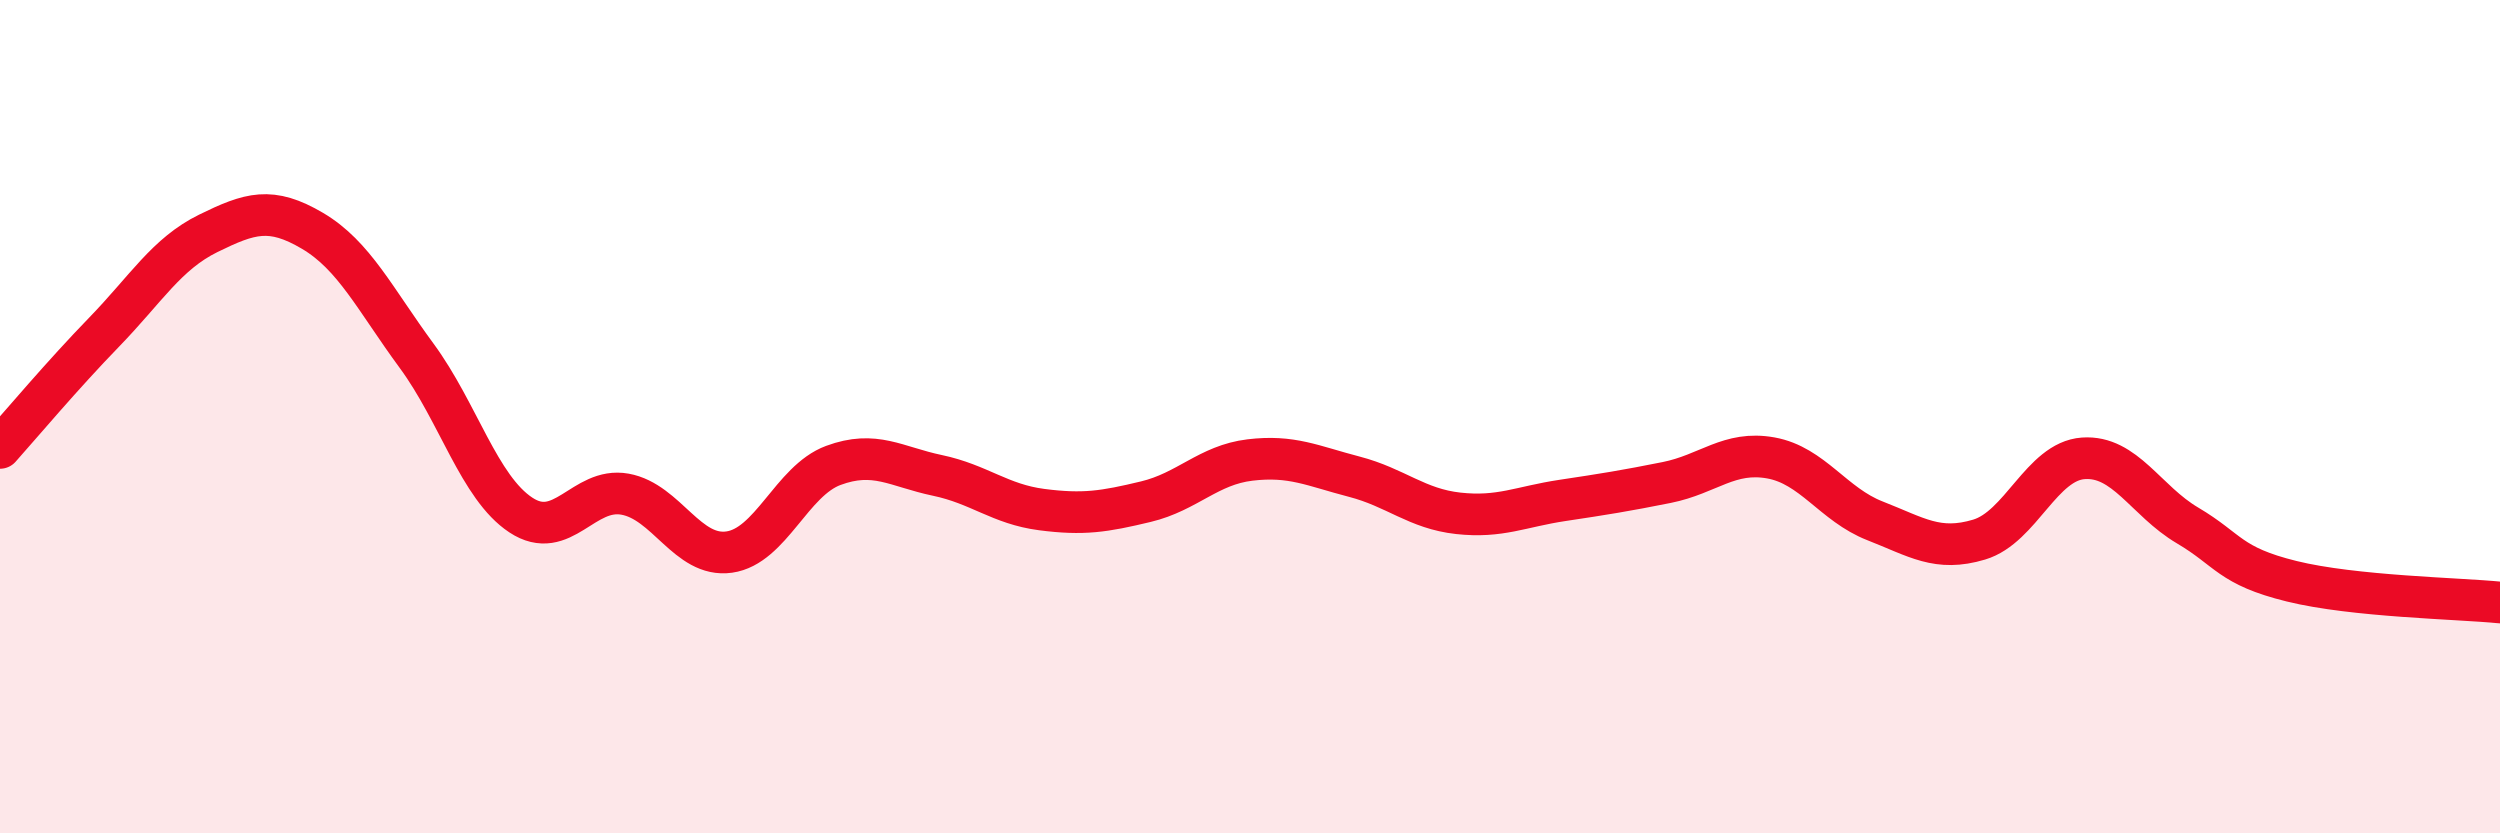
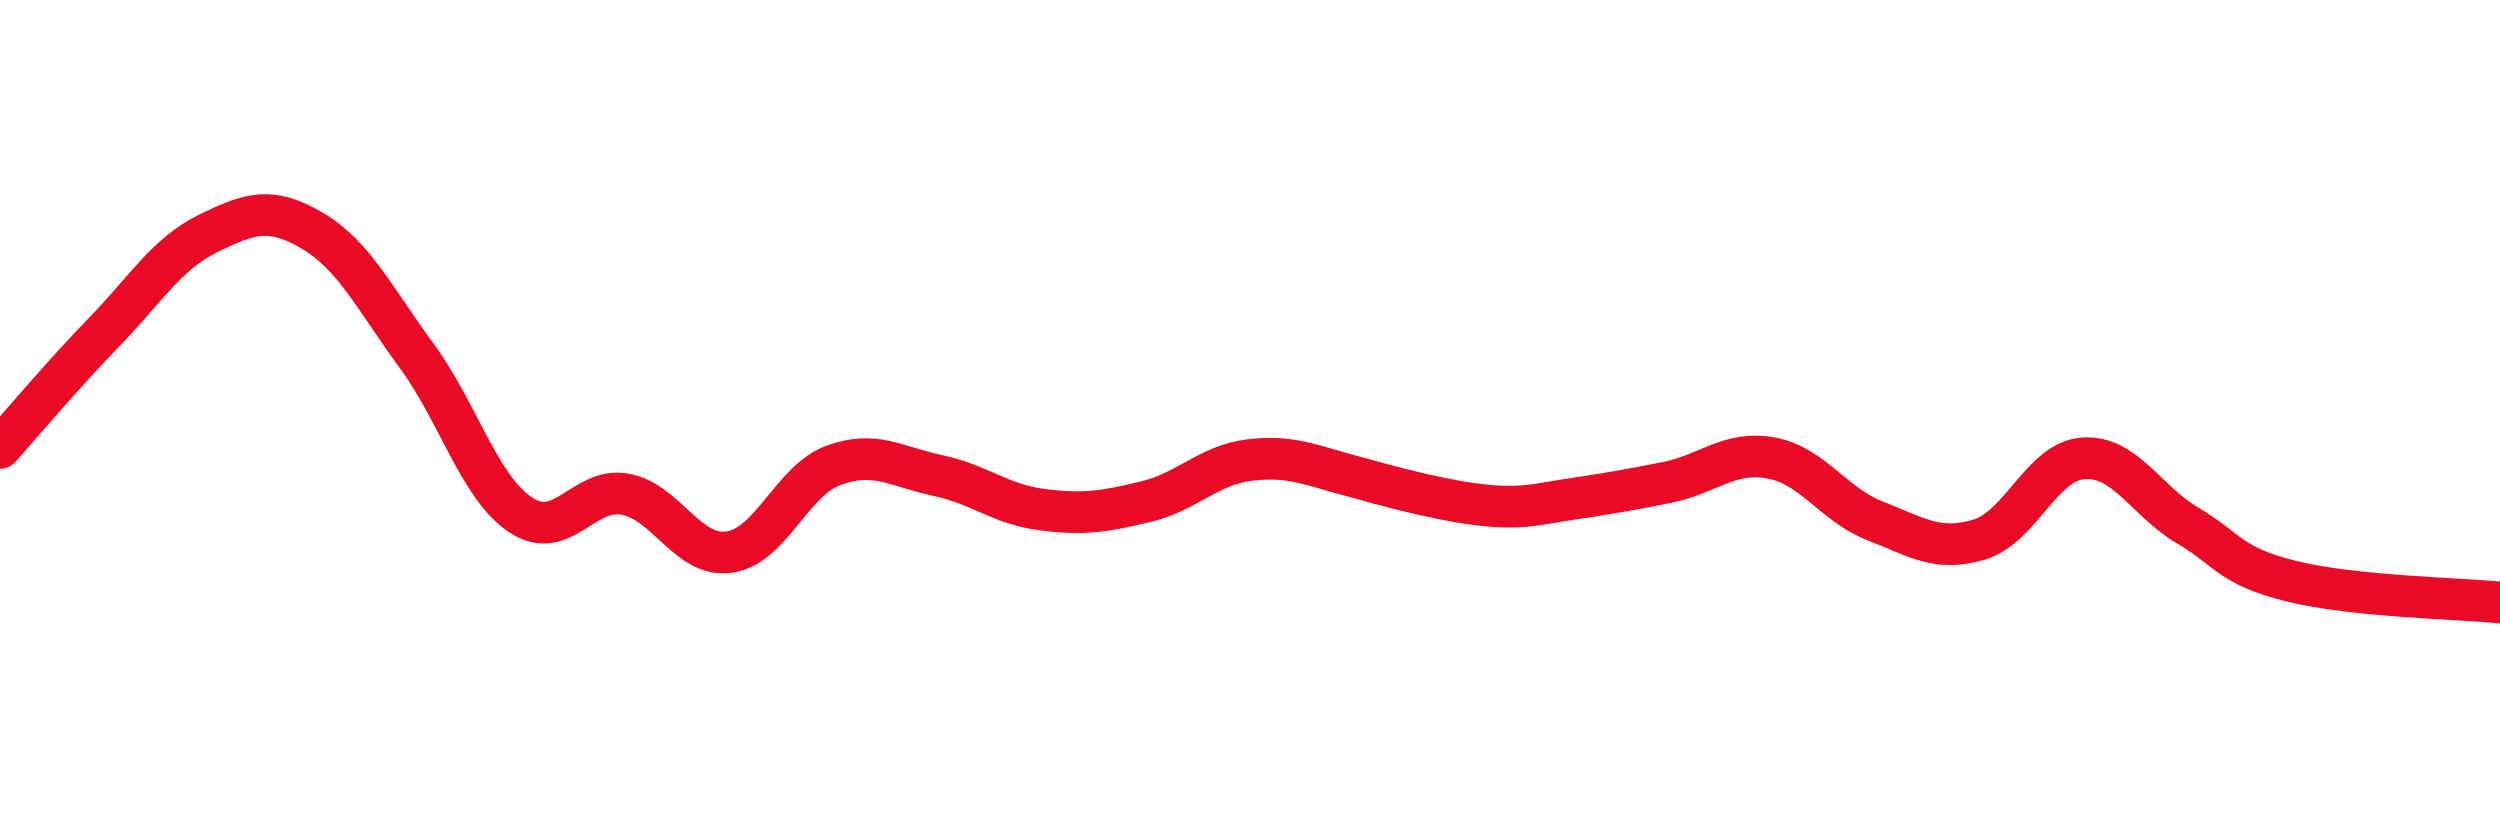
<svg xmlns="http://www.w3.org/2000/svg" width="60" height="20" viewBox="0 0 60 20">
-   <path d="M 0,10.75 C 0.5,10.19 1.5,9 2.5,7.97 C 3.5,6.94 4,6.09 5,5.6 C 6,5.11 6.5,4.95 7.5,5.54 C 8.5,6.13 9,7.18 10,8.54 C 11,9.9 11.5,11.7 12.5,12.36 C 13.5,13.02 14,11.68 15,11.86 C 16,12.04 16.5,13.39 17.5,13.25 C 18.5,13.11 19,11.54 20,11.17 C 21,10.8 21.5,11.2 22.5,11.41 C 23.5,11.62 24,12.1 25,12.23 C 26,12.36 26.5,12.28 27.5,12.04 C 28.5,11.8 29,11.16 30,11.04 C 31,10.92 31.5,11.18 32.5,11.44 C 33.5,11.7 34,12.21 35,12.32 C 36,12.43 36.5,12.16 37.5,12.01 C 38.5,11.86 39,11.78 40,11.58 C 41,11.38 41.5,10.81 42.5,10.99 C 43.5,11.17 44,12.11 45,12.5 C 46,12.89 46.5,13.25 47.5,12.95 C 48.5,12.65 49,11.07 50,11 C 51,10.93 51.5,12.02 52.5,12.61 C 53.5,13.2 53.5,13.58 55,13.95 C 56.5,14.32 59,14.36 60,14.46L60 20L0 20Z" fill="#EB0A25" opacity="0.1" stroke-linecap="round" stroke-linejoin="round" />
-   <path d="M 0,10.75 C 0.5,10.19 1.5,9 2.5,7.97 C 3.5,6.94 4,6.09 5,5.6 C 6,5.11 6.5,4.95 7.5,5.54 C 8.5,6.13 9,7.18 10,8.54 C 11,9.9 11.5,11.7 12.5,12.36 C 13.5,13.02 14,11.68 15,11.86 C 16,12.04 16.5,13.39 17.5,13.25 C 18.5,13.11 19,11.54 20,11.17 C 21,10.8 21.5,11.2 22.5,11.41 C 23.5,11.62 24,12.1 25,12.23 C 26,12.36 26.5,12.28 27.5,12.04 C 28.5,11.8 29,11.16 30,11.04 C 31,10.92 31.5,11.18 32.5,11.44 C 33.5,11.7 34,12.21 35,12.32 C 36,12.43 36.5,12.16 37.5,12.01 C 38.5,11.86 39,11.78 40,11.58 C 41,11.38 41.5,10.81 42.5,10.99 C 43.5,11.17 44,12.11 45,12.5 C 46,12.89 46.5,13.25 47.5,12.95 C 48.5,12.65 49,11.07 50,11 C 51,10.93 51.5,12.02 52.5,12.61 C 53.5,13.2 53.5,13.58 55,13.95 C 56.5,14.32 59,14.36 60,14.46" stroke="#EB0A25" stroke-width="1" fill="none" stroke-linecap="round" stroke-linejoin="round" />
+   <path d="M 0,10.75 C 0.5,10.19 1.5,9 2.5,7.97 C 3.5,6.94 4,6.09 5,5.6 C 6,5.11 6.5,4.95 7.5,5.54 C 8.5,6.13 9,7.18 10,8.54 C 11,9.9 11.5,11.7 12.5,12.36 C 13.5,13.02 14,11.68 15,11.86 C 16,12.04 16.5,13.39 17.5,13.25 C 18.5,13.11 19,11.54 20,11.17 C 21,10.8 21.5,11.2 22.5,11.41 C 23.5,11.62 24,12.1 25,12.23 C 26,12.36 26.5,12.28 27.5,12.04 C 28.5,11.8 29,11.16 30,11.04 C 31,10.92 31.5,11.18 32.5,11.44 C 36,12.43 36.5,12.16 37.5,12.01 C 38.5,11.86 39,11.78 40,11.58 C 41,11.38 41.5,10.81 42.5,10.99 C 43.5,11.17 44,12.11 45,12.5 C 46,12.89 46.5,13.25 47.5,12.95 C 48.5,12.65 49,11.07 50,11 C 51,10.93 51.5,12.02 52.5,12.61 C 53.5,13.2 53.5,13.58 55,13.95 C 56.5,14.32 59,14.36 60,14.46" stroke="#EB0A25" stroke-width="1" fill="none" stroke-linecap="round" stroke-linejoin="round" />
</svg>